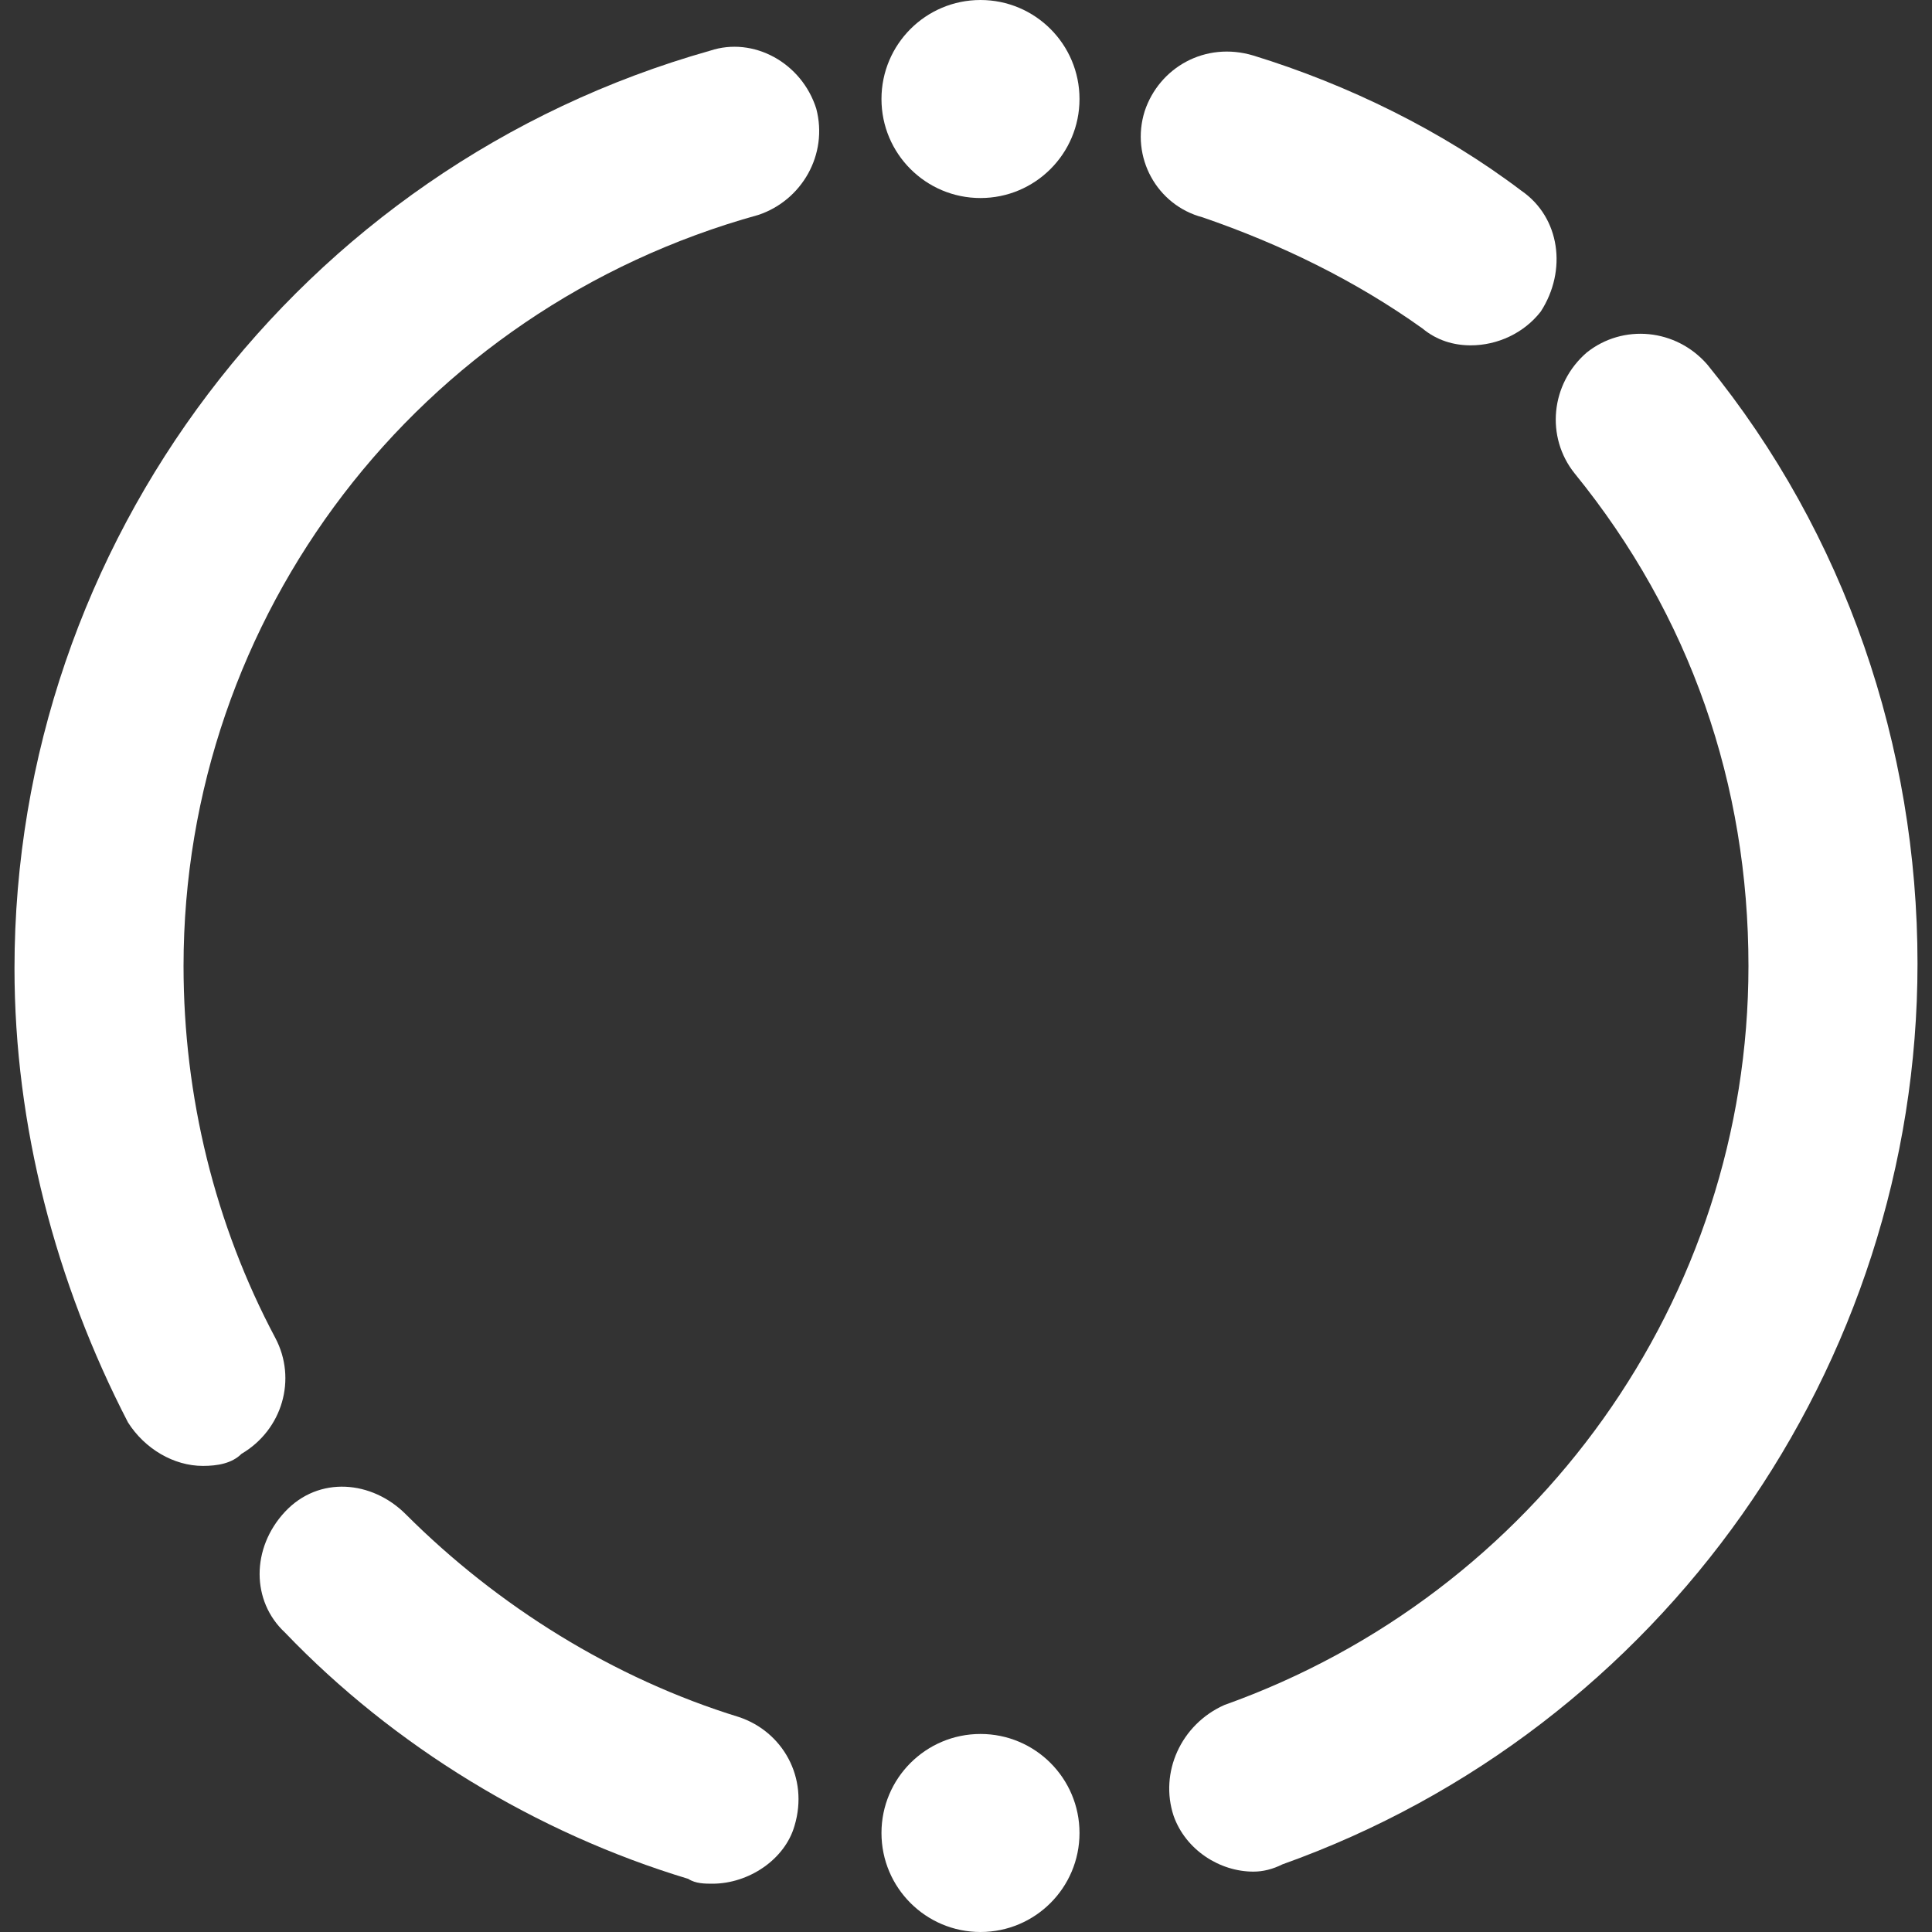
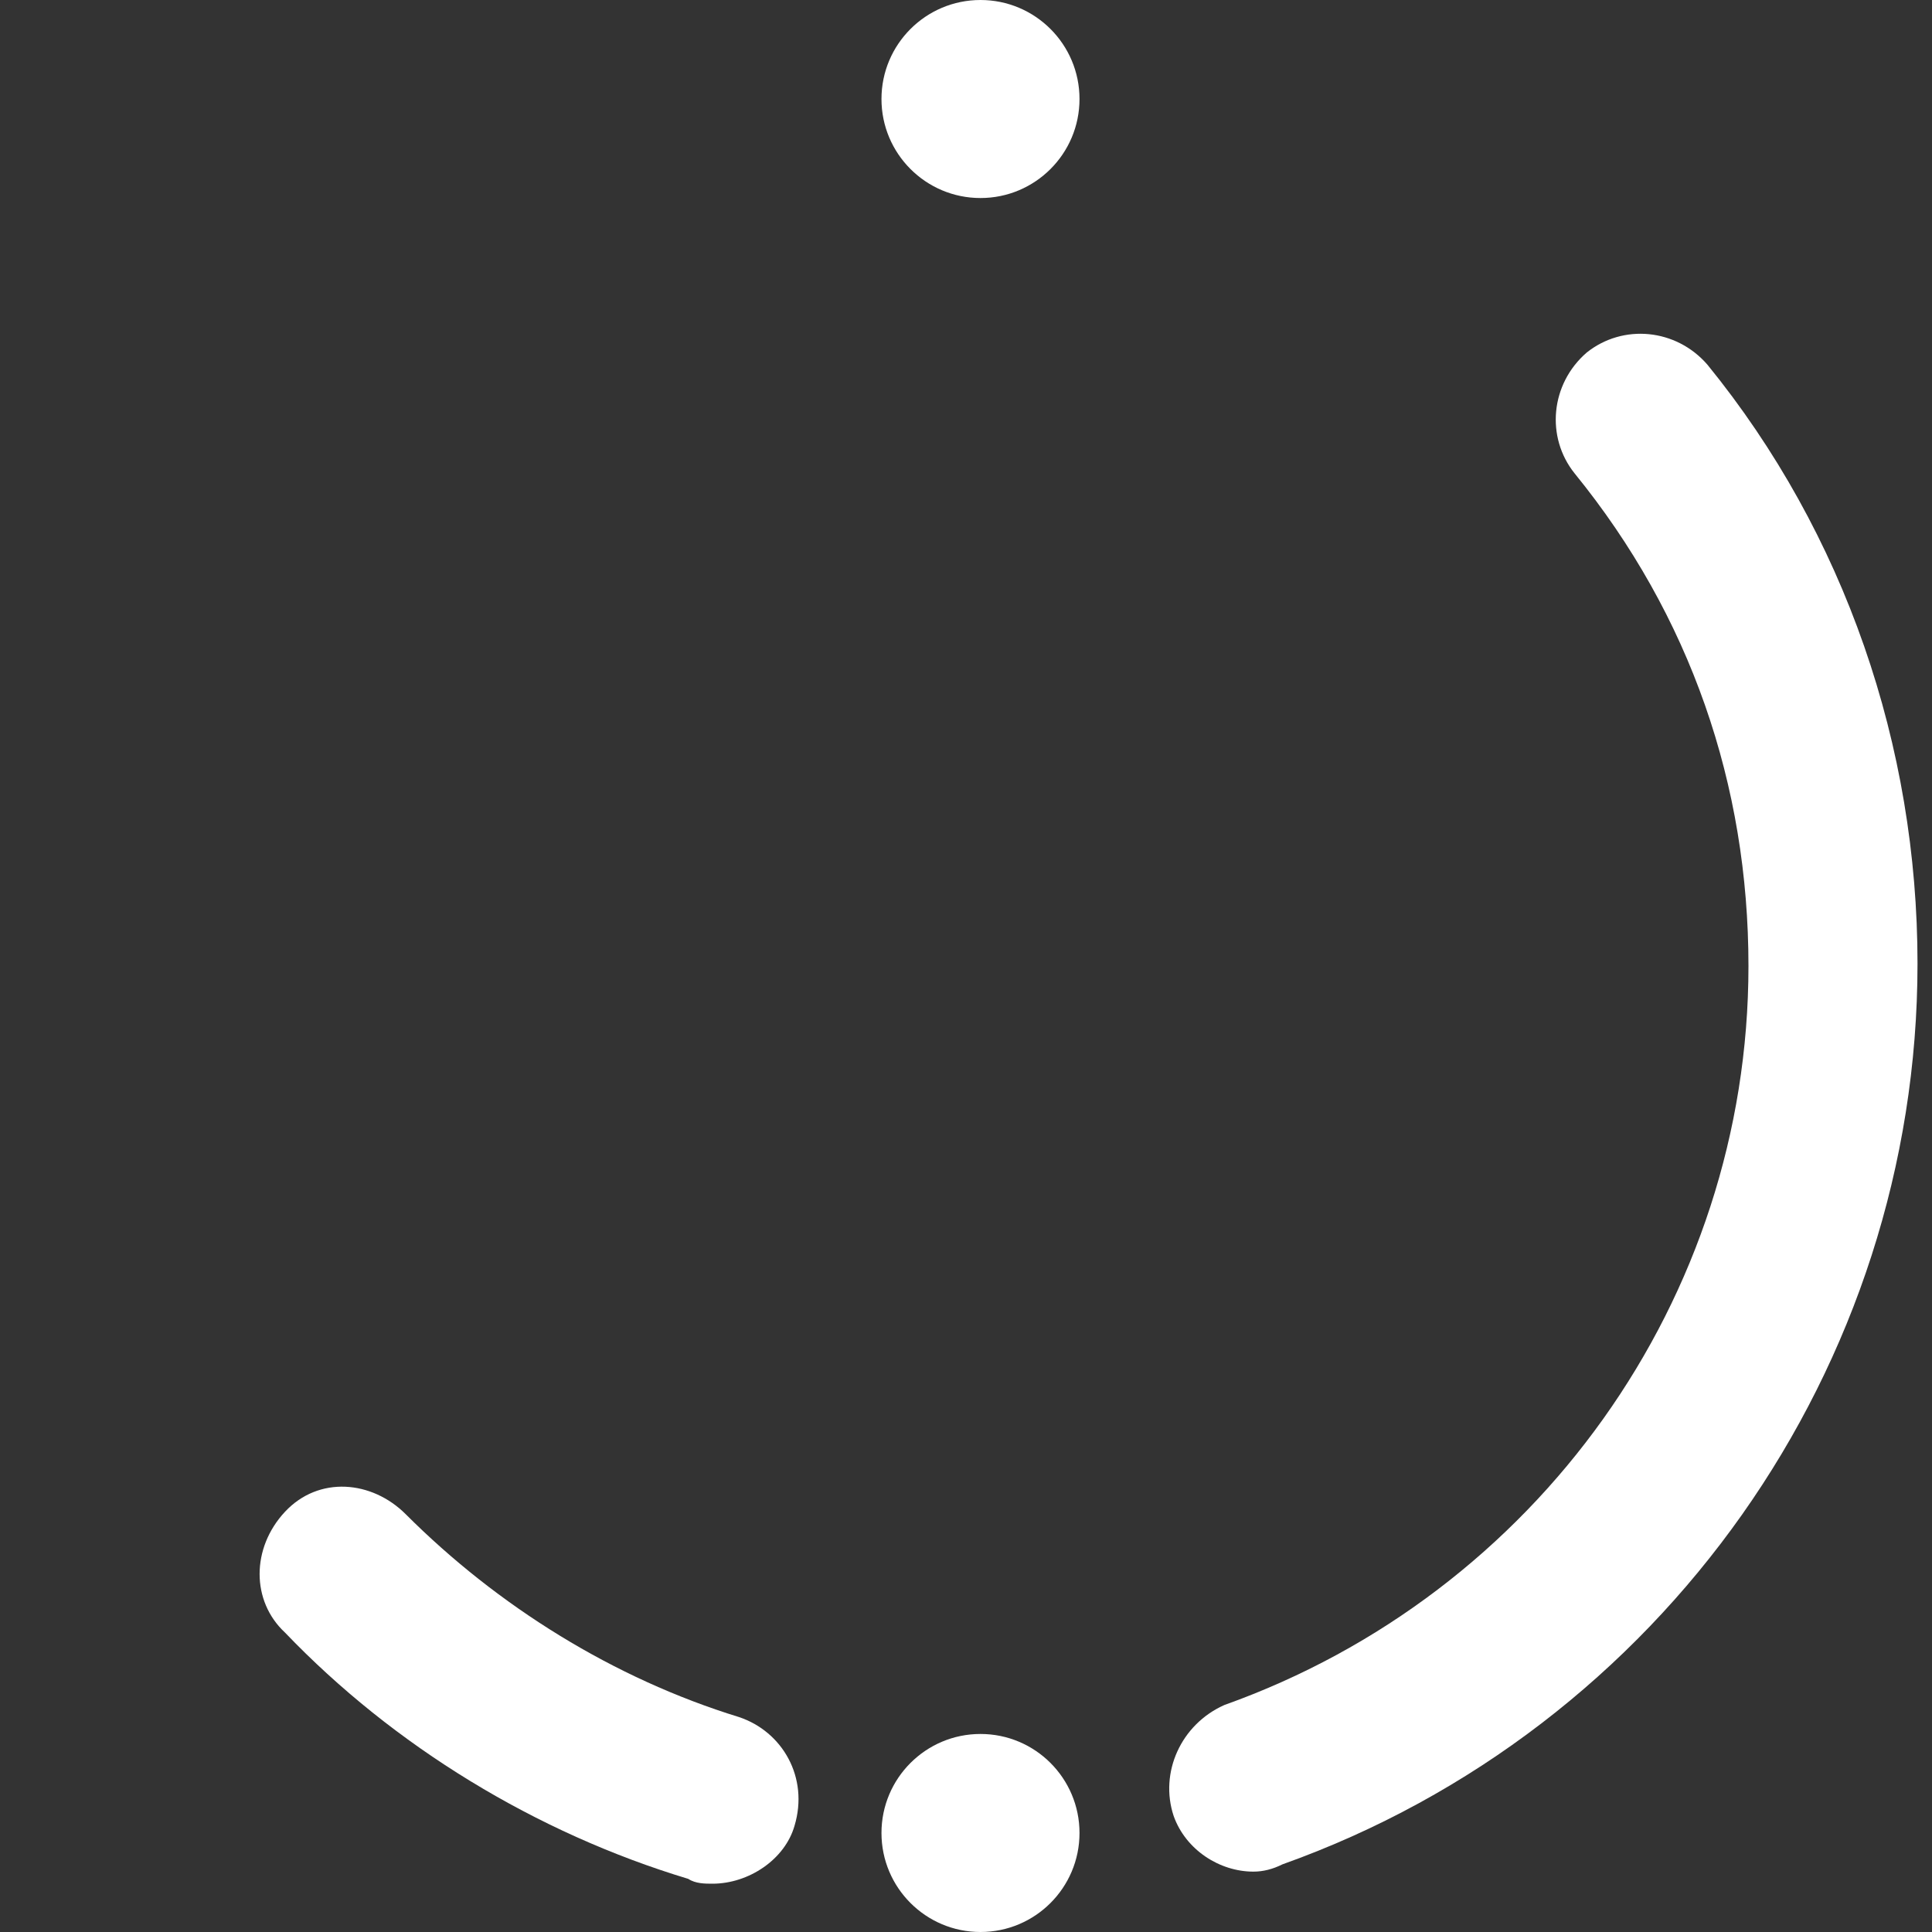
<svg xmlns="http://www.w3.org/2000/svg" version="1.1" id="Layer_1" x="0px" y="0px" viewBox="0 0 80 80" style="enable-background:new 0 0 80 80;" xml:space="preserve">
  <rect x="0" y="0" width="80" height="80" fill="#333333" stroke="none" />
  <style type="text/css">
	.st0{fill:#FFFFFF;}
</style>
  <g>
-     <path class="st0" d="M60.9,14.3c-0.7,0-1.4-0.2-2-0.7c-2.8-2-5.9-3.5-9.1-4.6c-1.9-0.5-3-2.5-2.4-4.4c0.6-1.8,2.5-2.9,4.5-2.3   c3.9,1.2,7.8,3.1,11.1,5.6c1.6,1.1,1.9,3.3,0.8,5C63.1,13.8,62,14.3,60.9,14.3z" />
-     <path class="st0" d="M8.4,60.7c-1.2,0-2.4-0.7-3.1-1.8c-3-5.8-4.7-12.3-4.7-18.8c0-17.6,11.8-33.2,28.8-38c1.8-0.6,3.8,0.5,4.4,2.4   c0.5,1.9-0.6,3.8-2.4,4.4C17.3,12.8,7.6,25.5,7.6,40c0,5.4,1.3,10.7,3.8,15.4c0.9,1.7,0.3,3.8-1.4,4.8C9.6,60.6,9,60.7,8.4,60.7z" />
    <path class="st0" d="M29.5,78c-0.3,0-0.7,0-1-0.2c-6.3-1.9-12.2-5.5-16.7-10.2c-1.4-1.3-1.4-3.5,0-5s3.6-1.3,5,0.1   c3.8,3.8,8.6,6.8,13.8,8.4c1.8,0.6,2.9,2.5,2.3,4.5C32.5,77,31,78,29.5,78z" />
    <path class="st0" d="M51.9,77.5c-1.4,0-2.8-0.9-3.3-2.3c-0.6-1.8,0.3-3.8,2.1-4.6C63.6,66,72.4,53.8,72.4,40   c0-7.5-2.4-14.5-7.2-20.4c-1.2-1.5-1-3.7,0.5-5c1.5-1.2,3.7-1,5,0.5c5.7,7,8.7,15.8,8.7,24.8c0,16.7-10.6,31.7-26.3,37.3   C52.7,77.4,52.3,77.5,51.9,77.5z" />
    <circle class="st0" cx="40.6" cy="4.1" r="4.1" />
    <circle class="st0" cx="40.6" cy="75.9" r="4.1" />
  </g>
</svg>